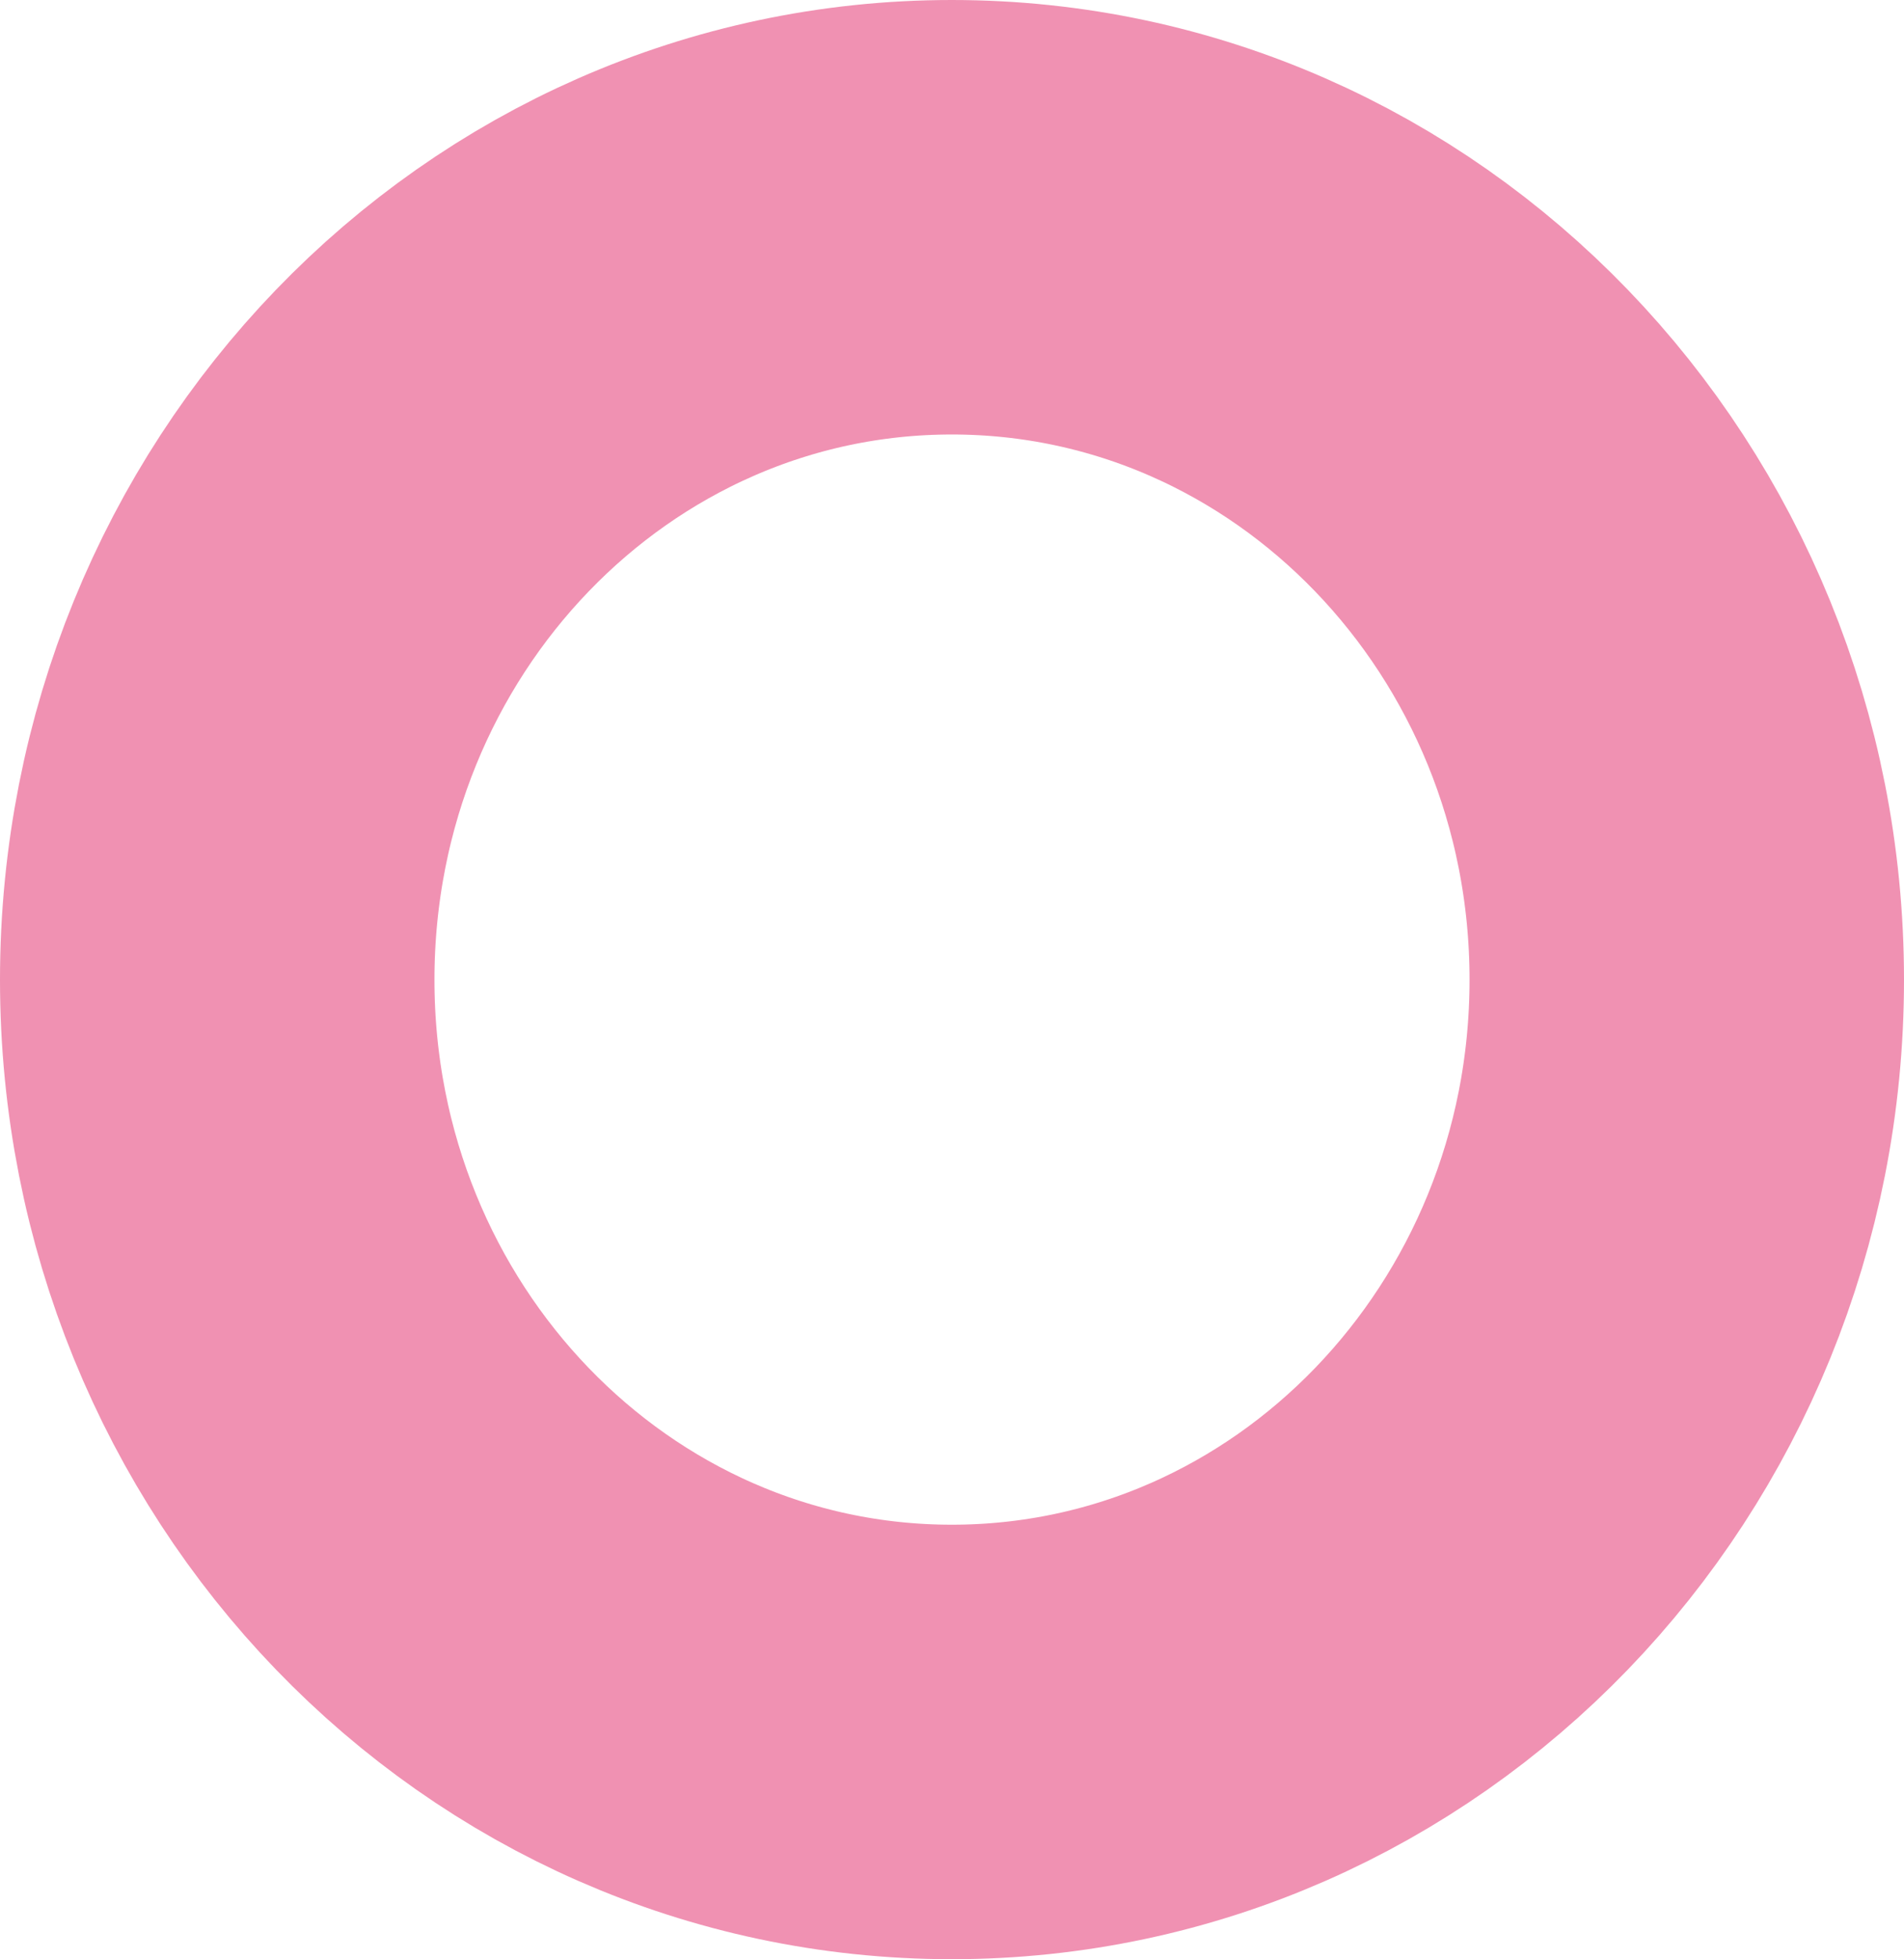
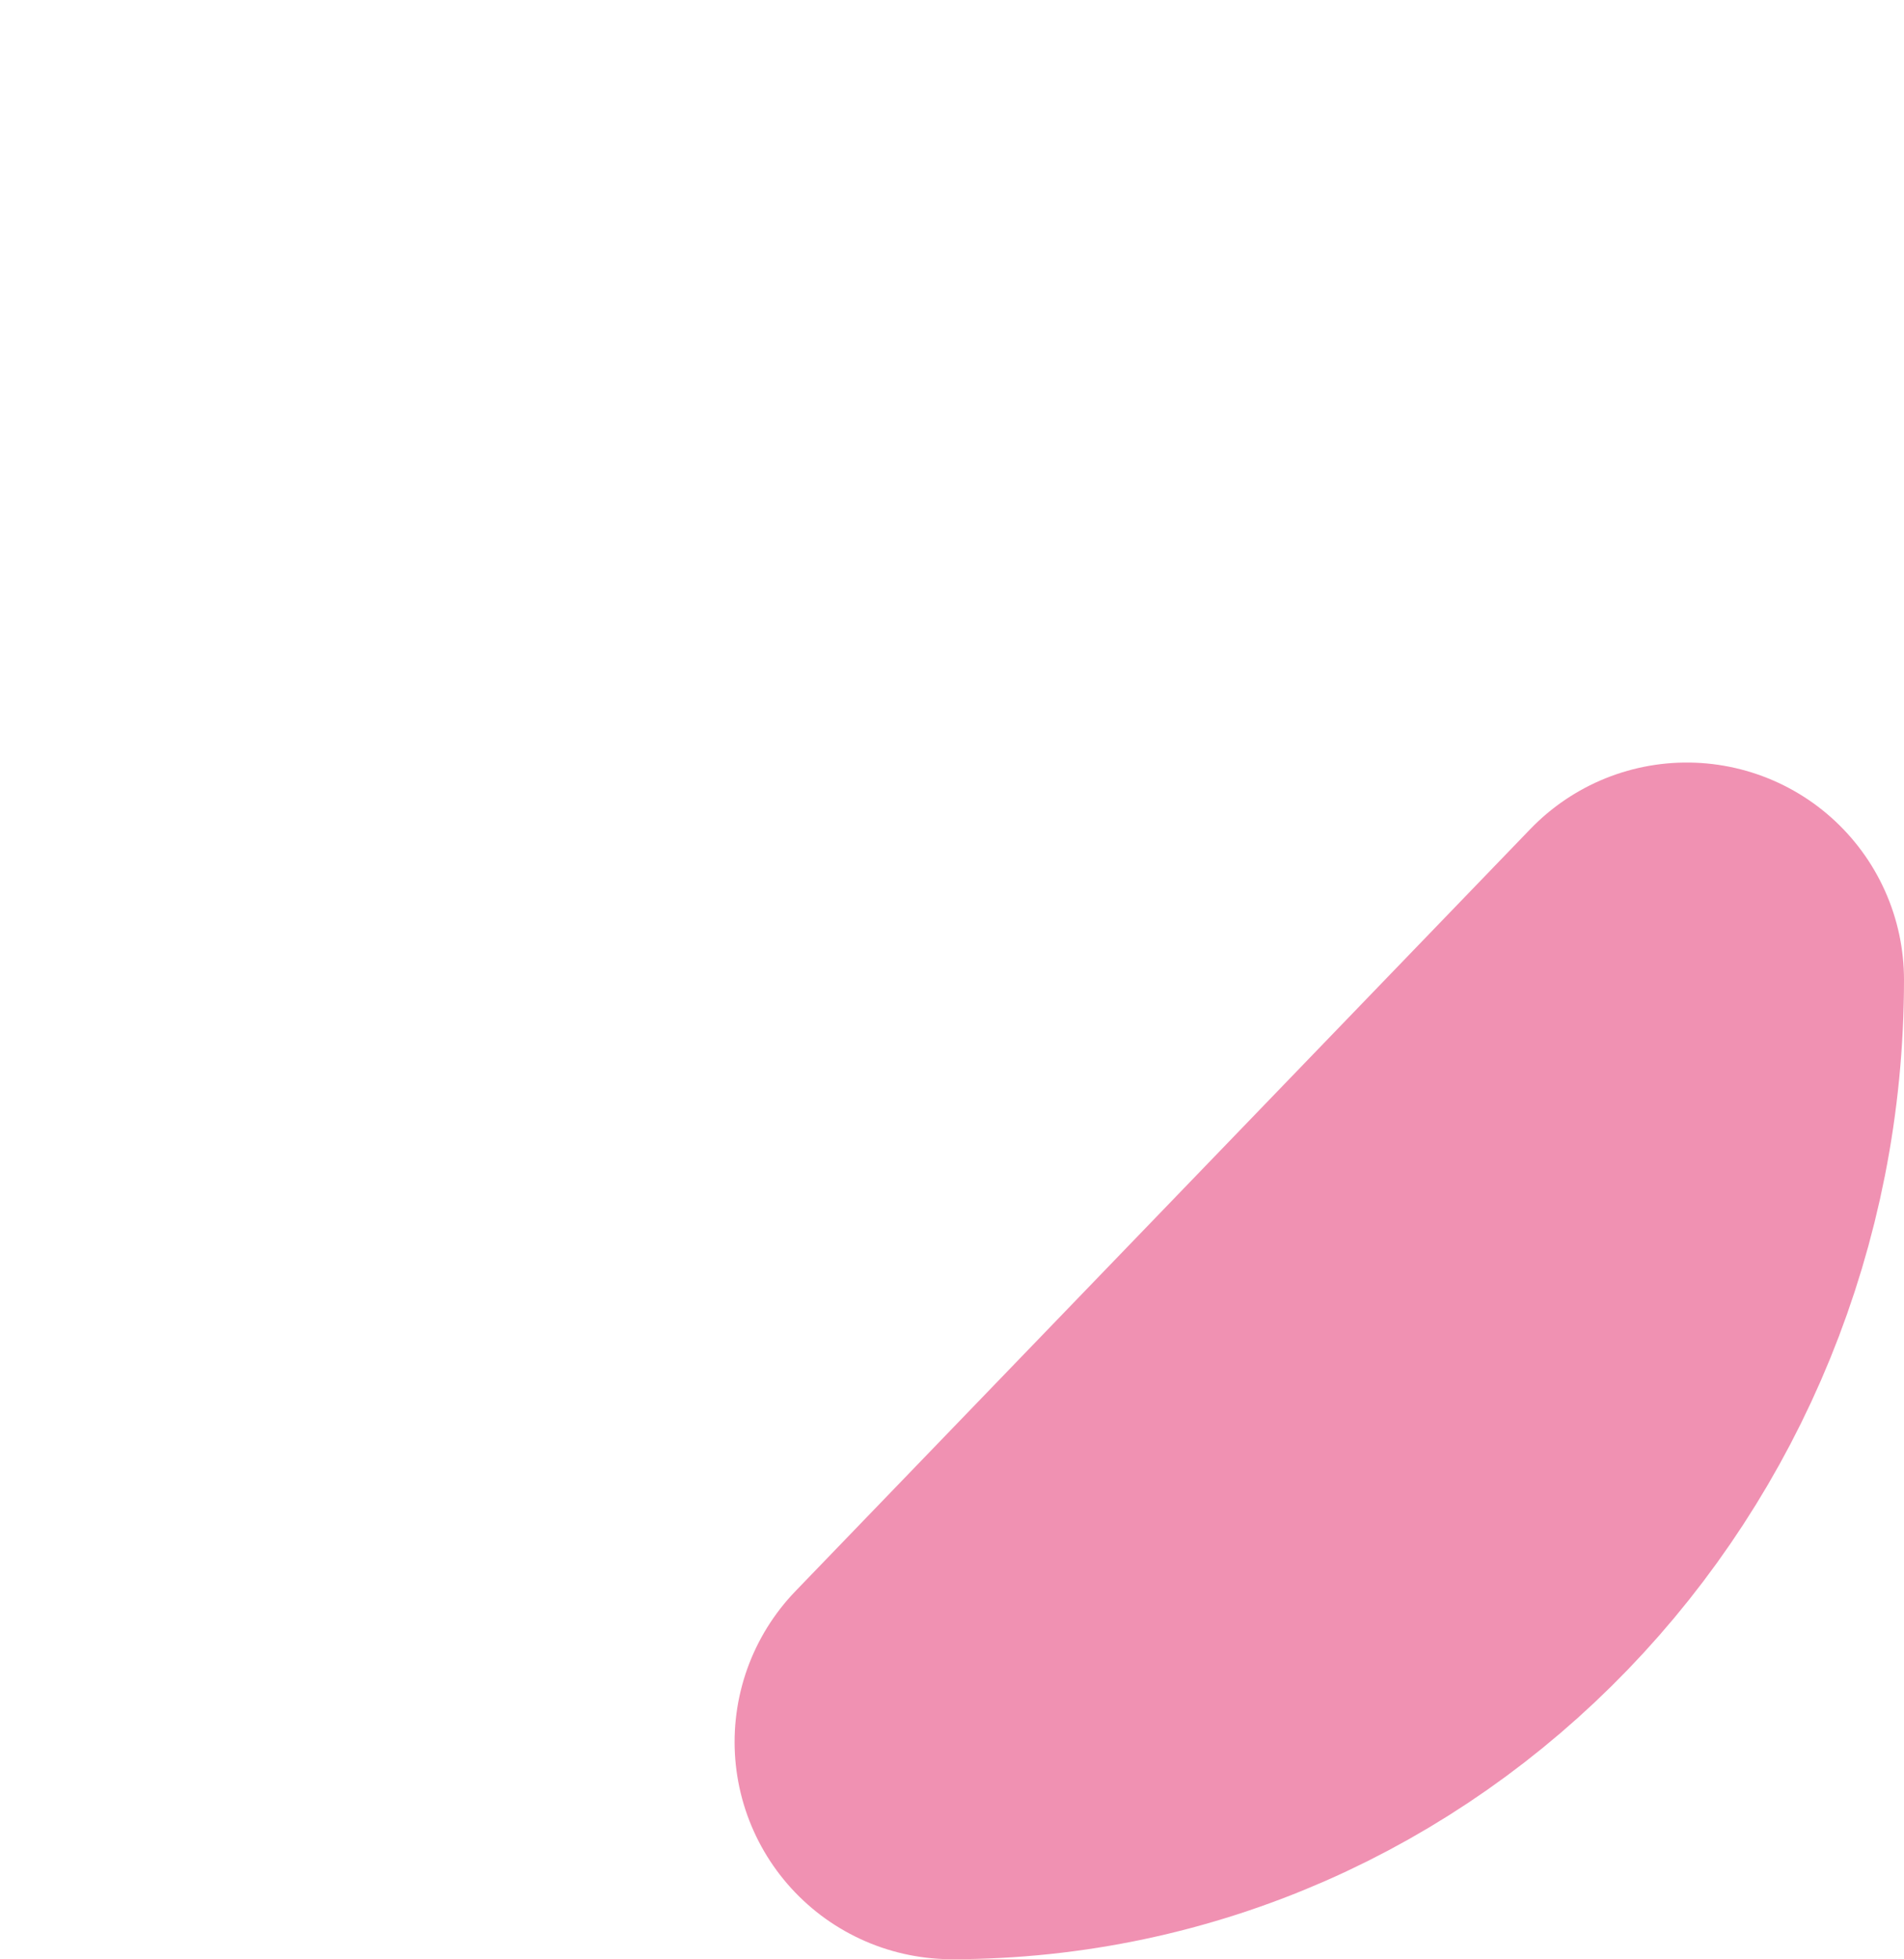
<svg xmlns="http://www.w3.org/2000/svg" viewBox="0 0 52.59 54.11">
  <defs>
    <style>.a{fill:none;stroke:#f091b2;stroke-linecap:round;stroke-linejoin:round;stroke-width:12px;}</style>
  </defs>
-   <path class="a" d="M46.59,27.06c0,11.63-9.09,21.05-20.3,21.05S6,38.69,6,27.06,15.08,6,26.29,6,46.59,15.43,46.59,27.06Z" />
+   <path class="a" d="M46.59,27.06c0,11.63-9.09,21.05-20.3,21.05Z" />
</svg>